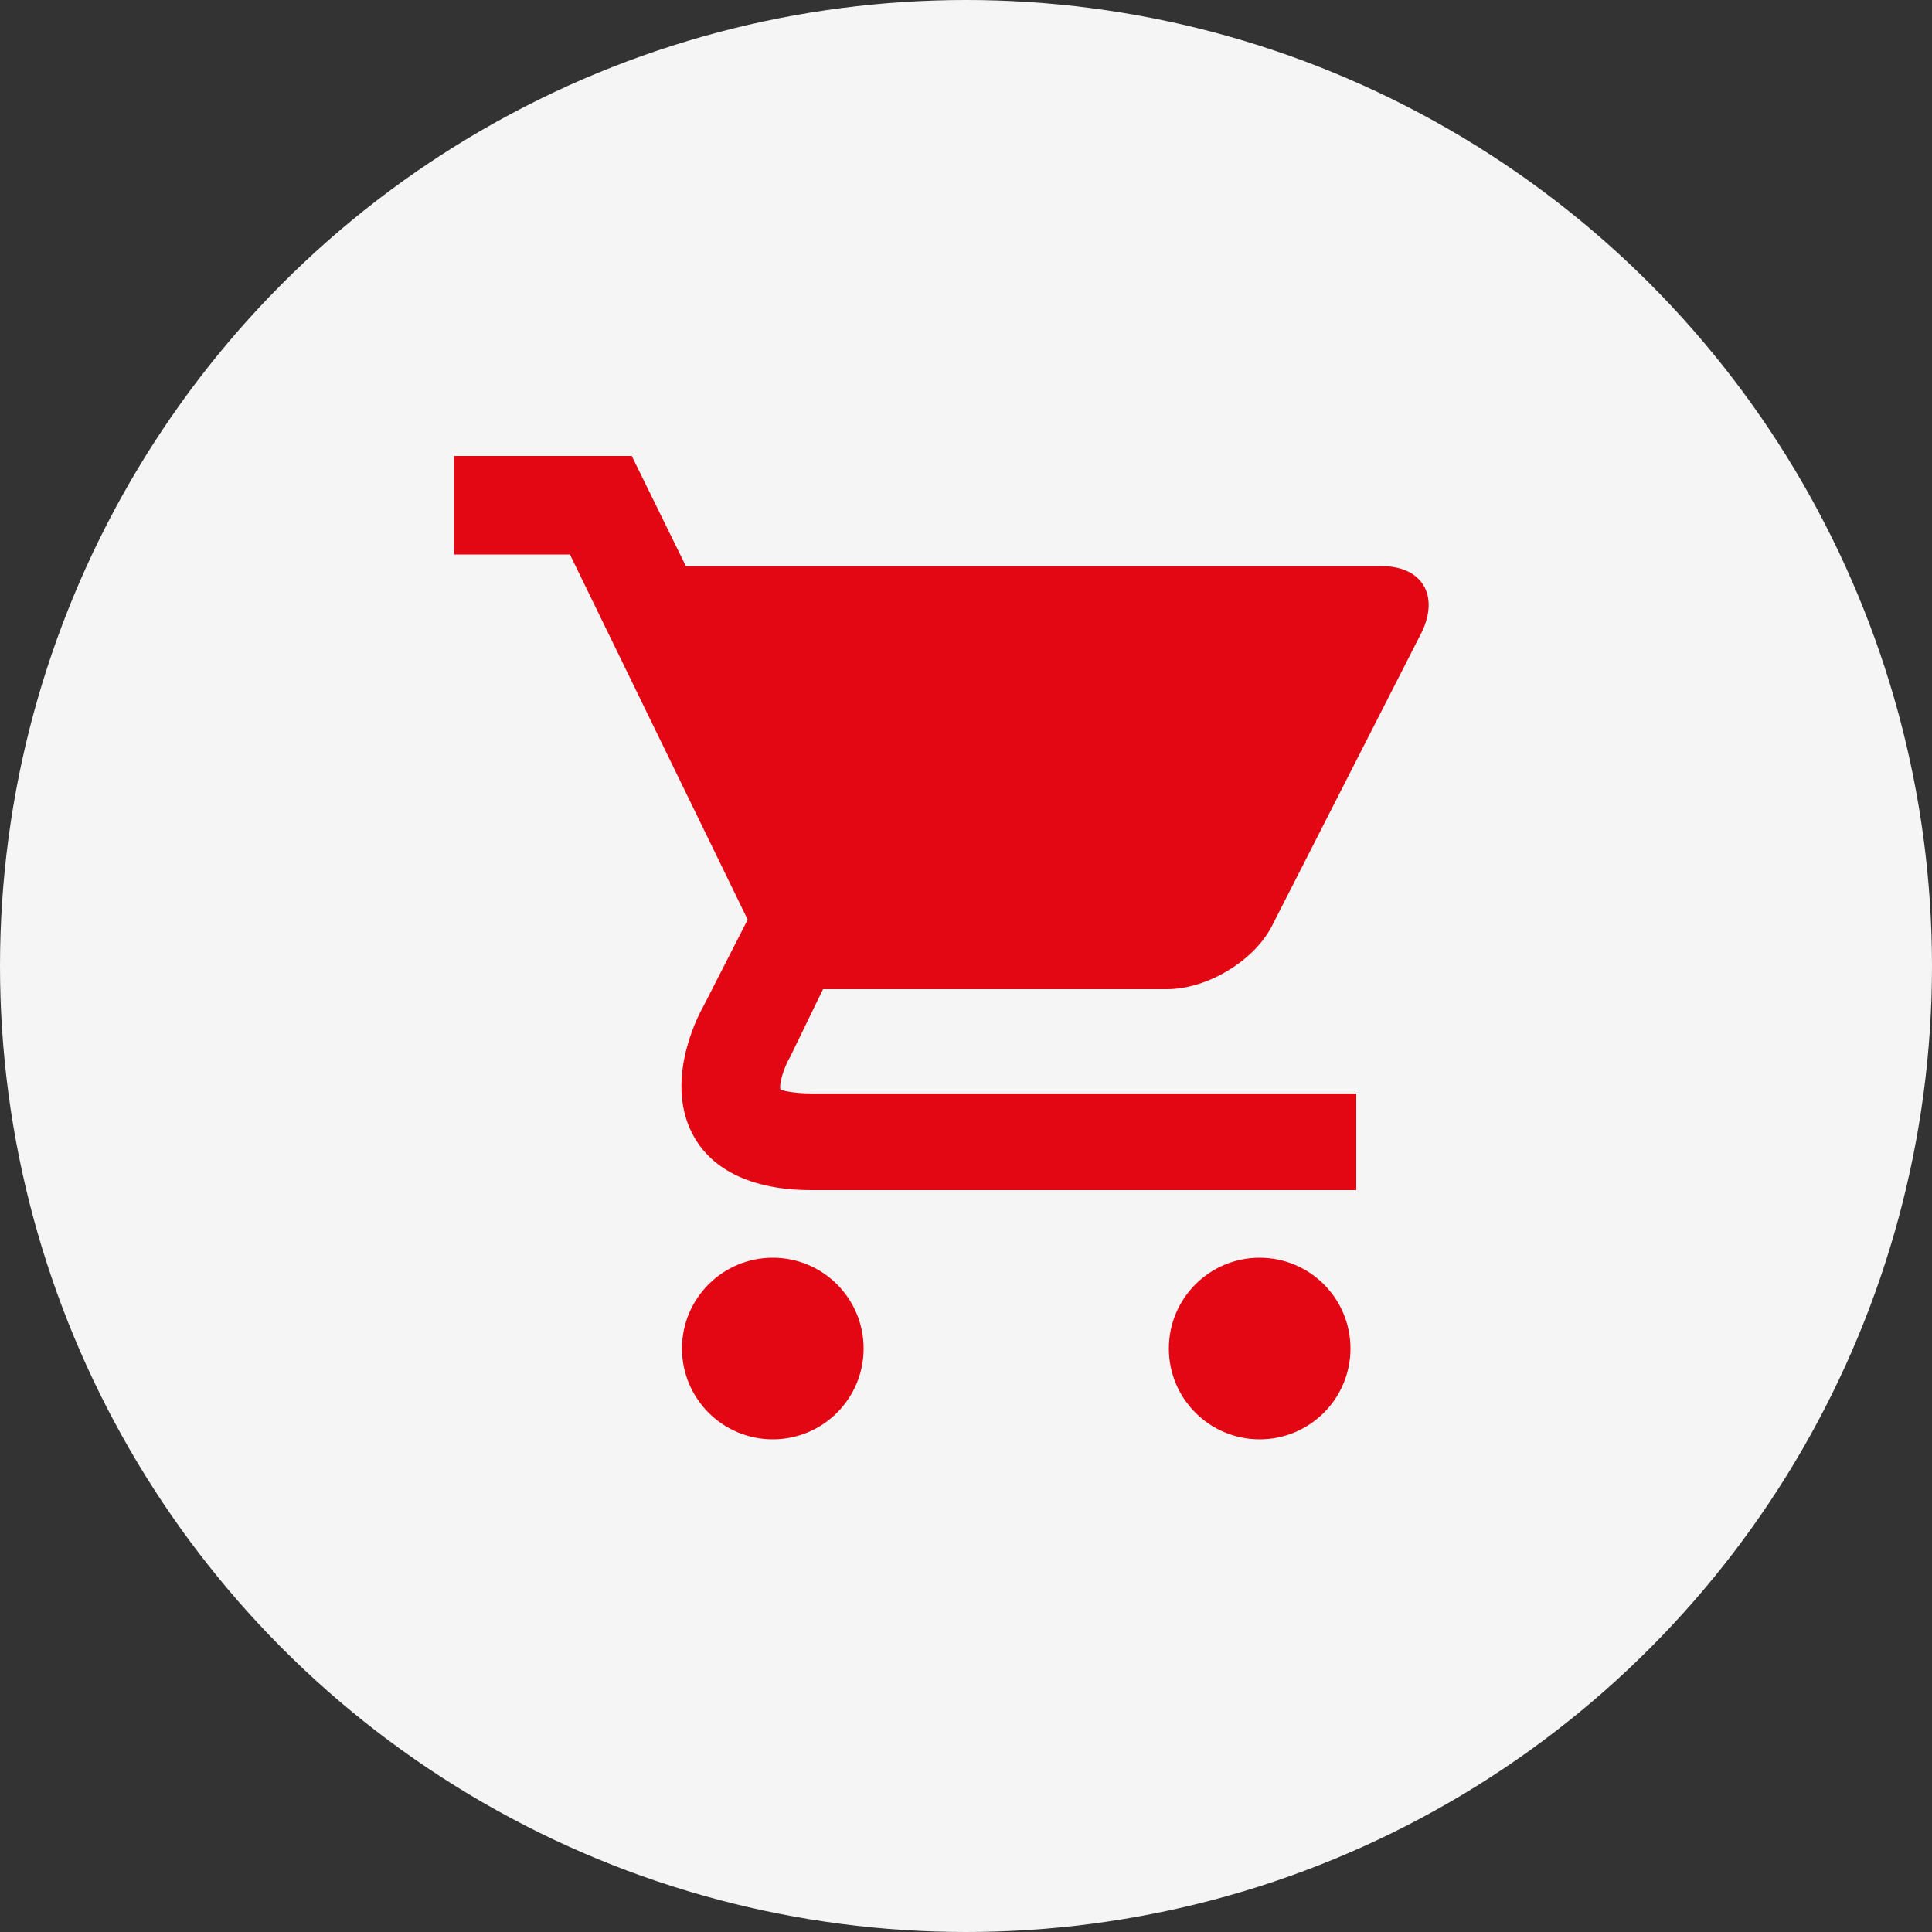
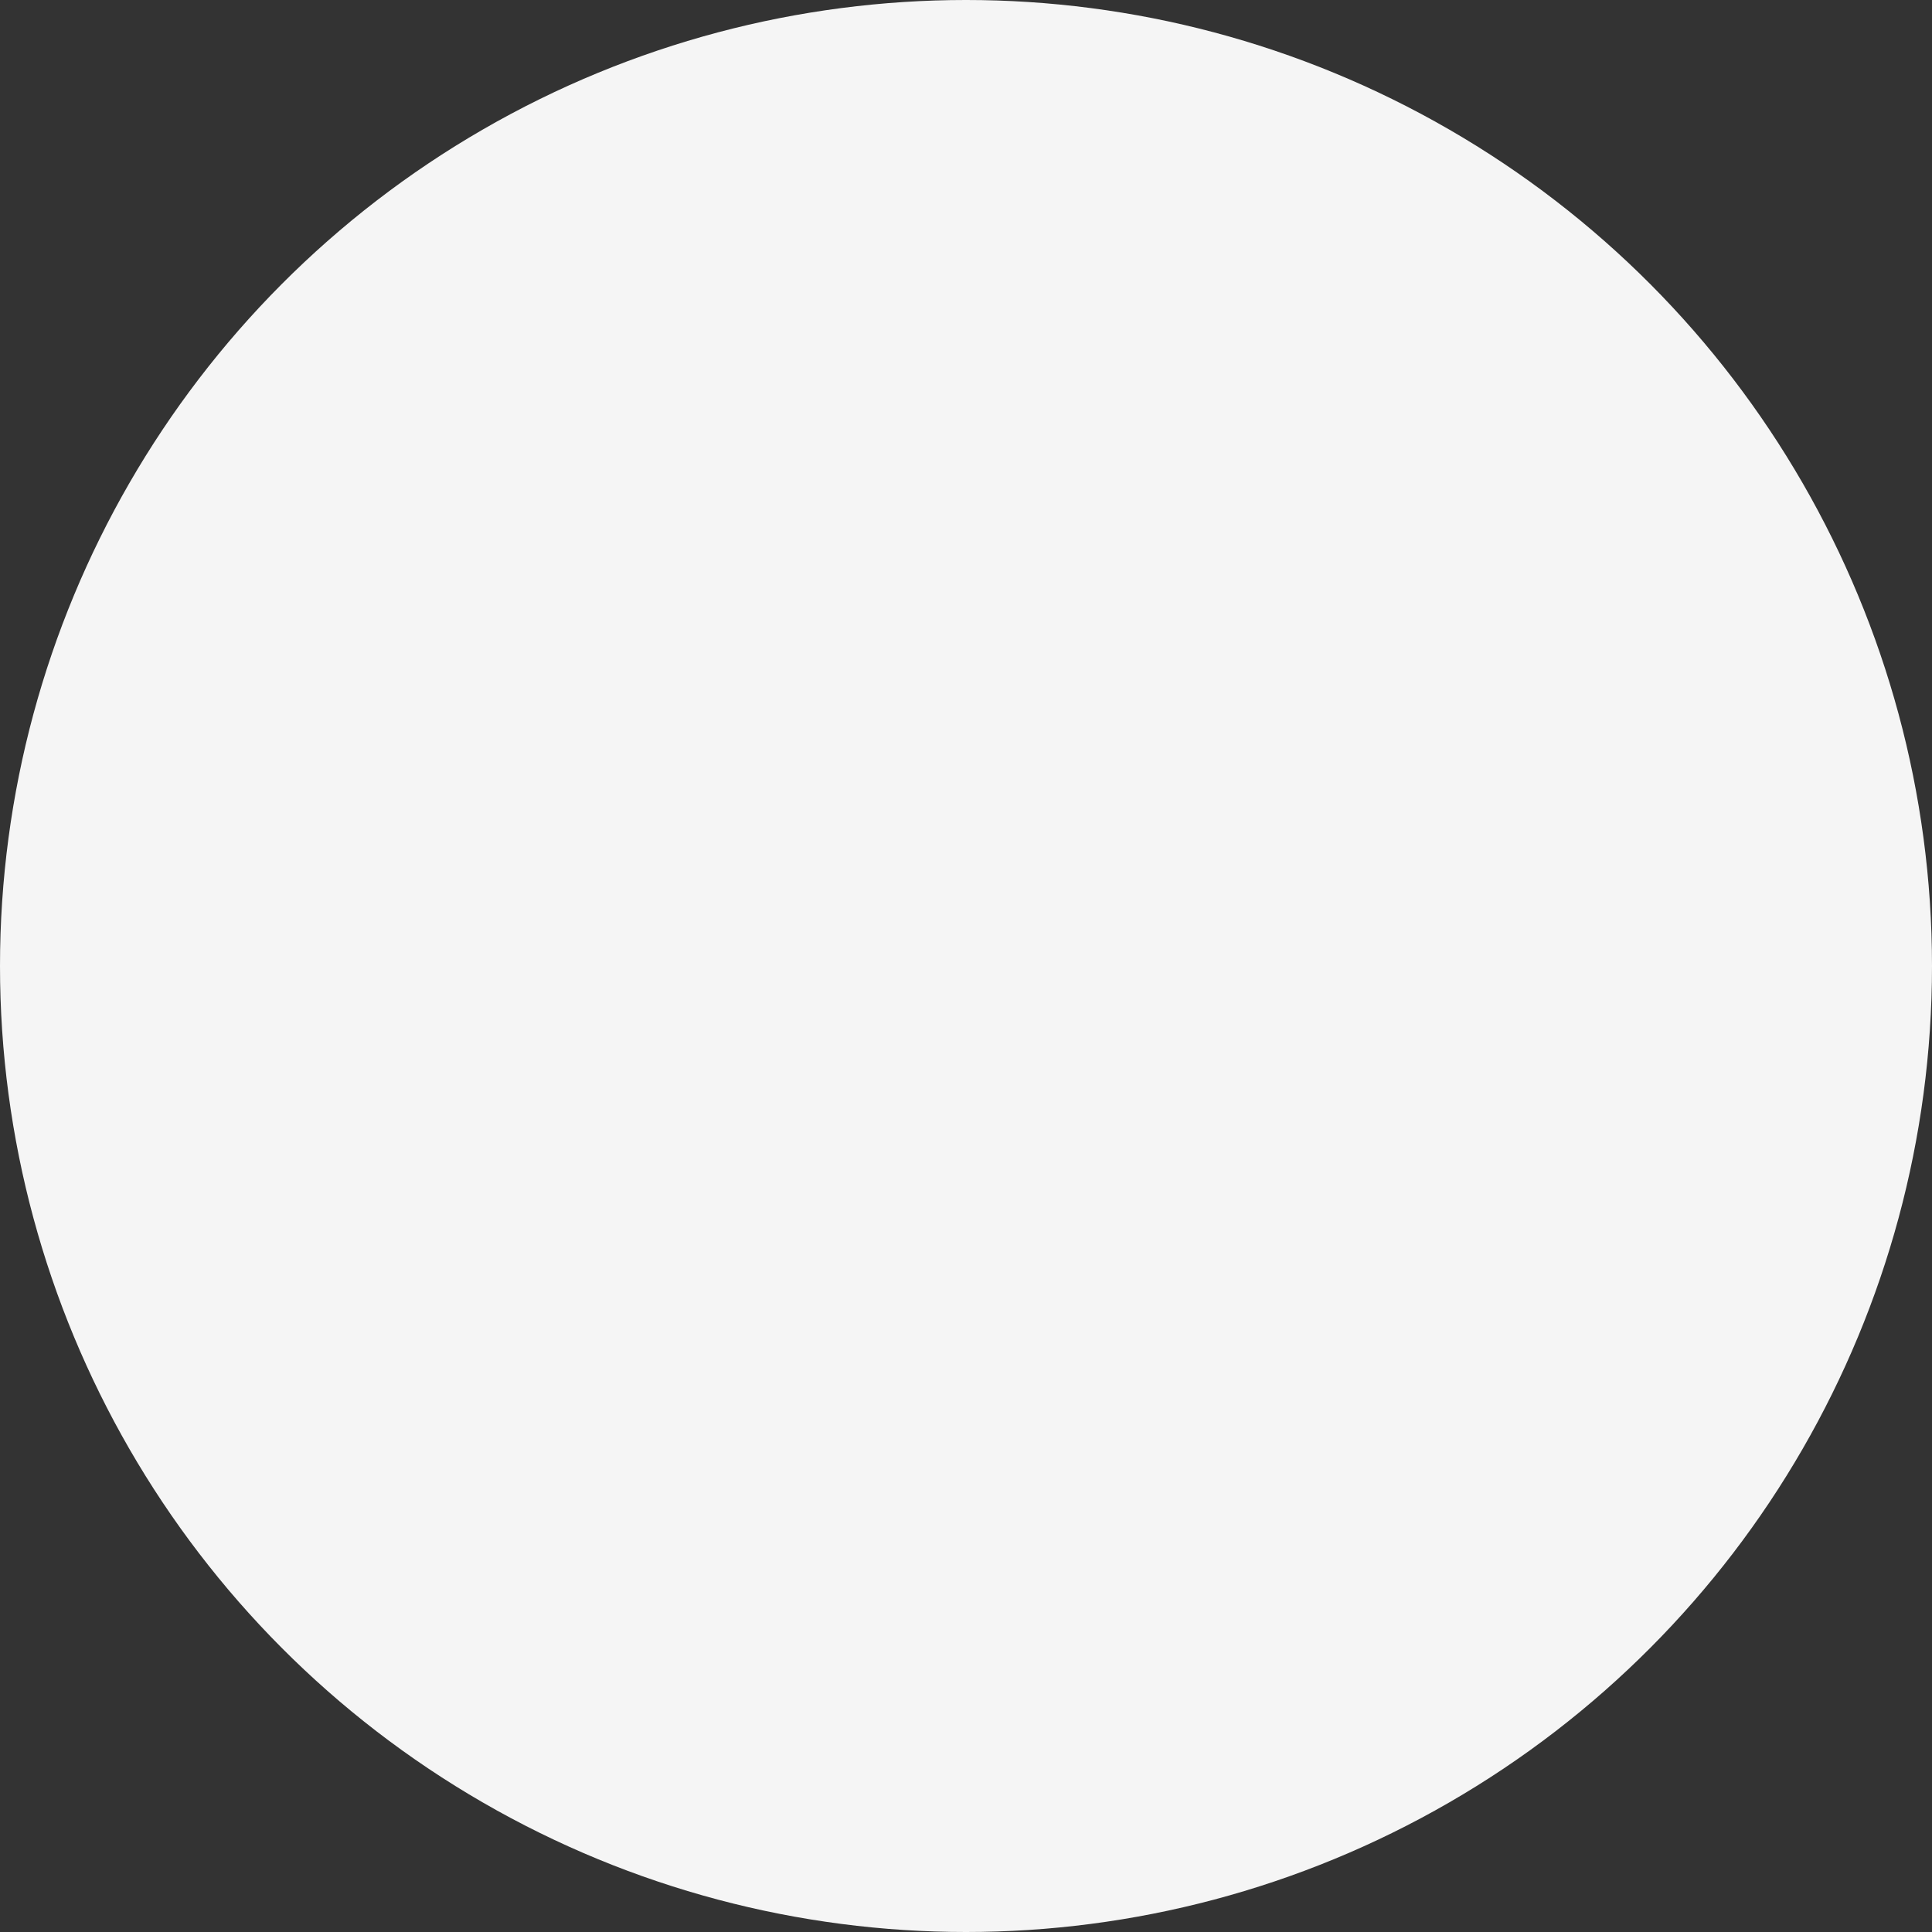
<svg xmlns="http://www.w3.org/2000/svg" version="1.1" id="Ebene_1" x="0px" y="0px" viewBox="0 0 100 100" style="enable-background:new 0 0 100 100;" xml:space="preserve">
  <rect x="0" y="0" width="100" height="100" fill="#333333" stroke="none" />
  <style type="text/css">
	.st0{fill:#F5F5F5;}
	.st1{fill:#E30613;}
</style>
  <circle class="st0" cx="50" cy="50" r="50" />
-   <circle class="st1" cx="40" cy="69.8" r="4.7" />
-   <circle class="st1" cx="65.2" cy="69.8" r="4.7" />
-   <path class="st1" d="M42.6,51.2h17.8c2.1,0,4.6-1.5,5.5-3.4l7.7-15.1c0.9-1.9,0-3.4-2.1-3.4H35.5l-2.8-5.7h-9.2v5.1h6l9.2,18.9  l-2.3,4.5c-0.4,0.7-2,4-0.5,6.7c0.7,1.3,2.4,2.8,6.1,2.8h28.2v-5H42.1c-1.2,0-1.7-0.2-1.7-0.2c-0.1-0.3,0.2-1.2,0.5-1.7L42.6,51.2z" />
</svg>